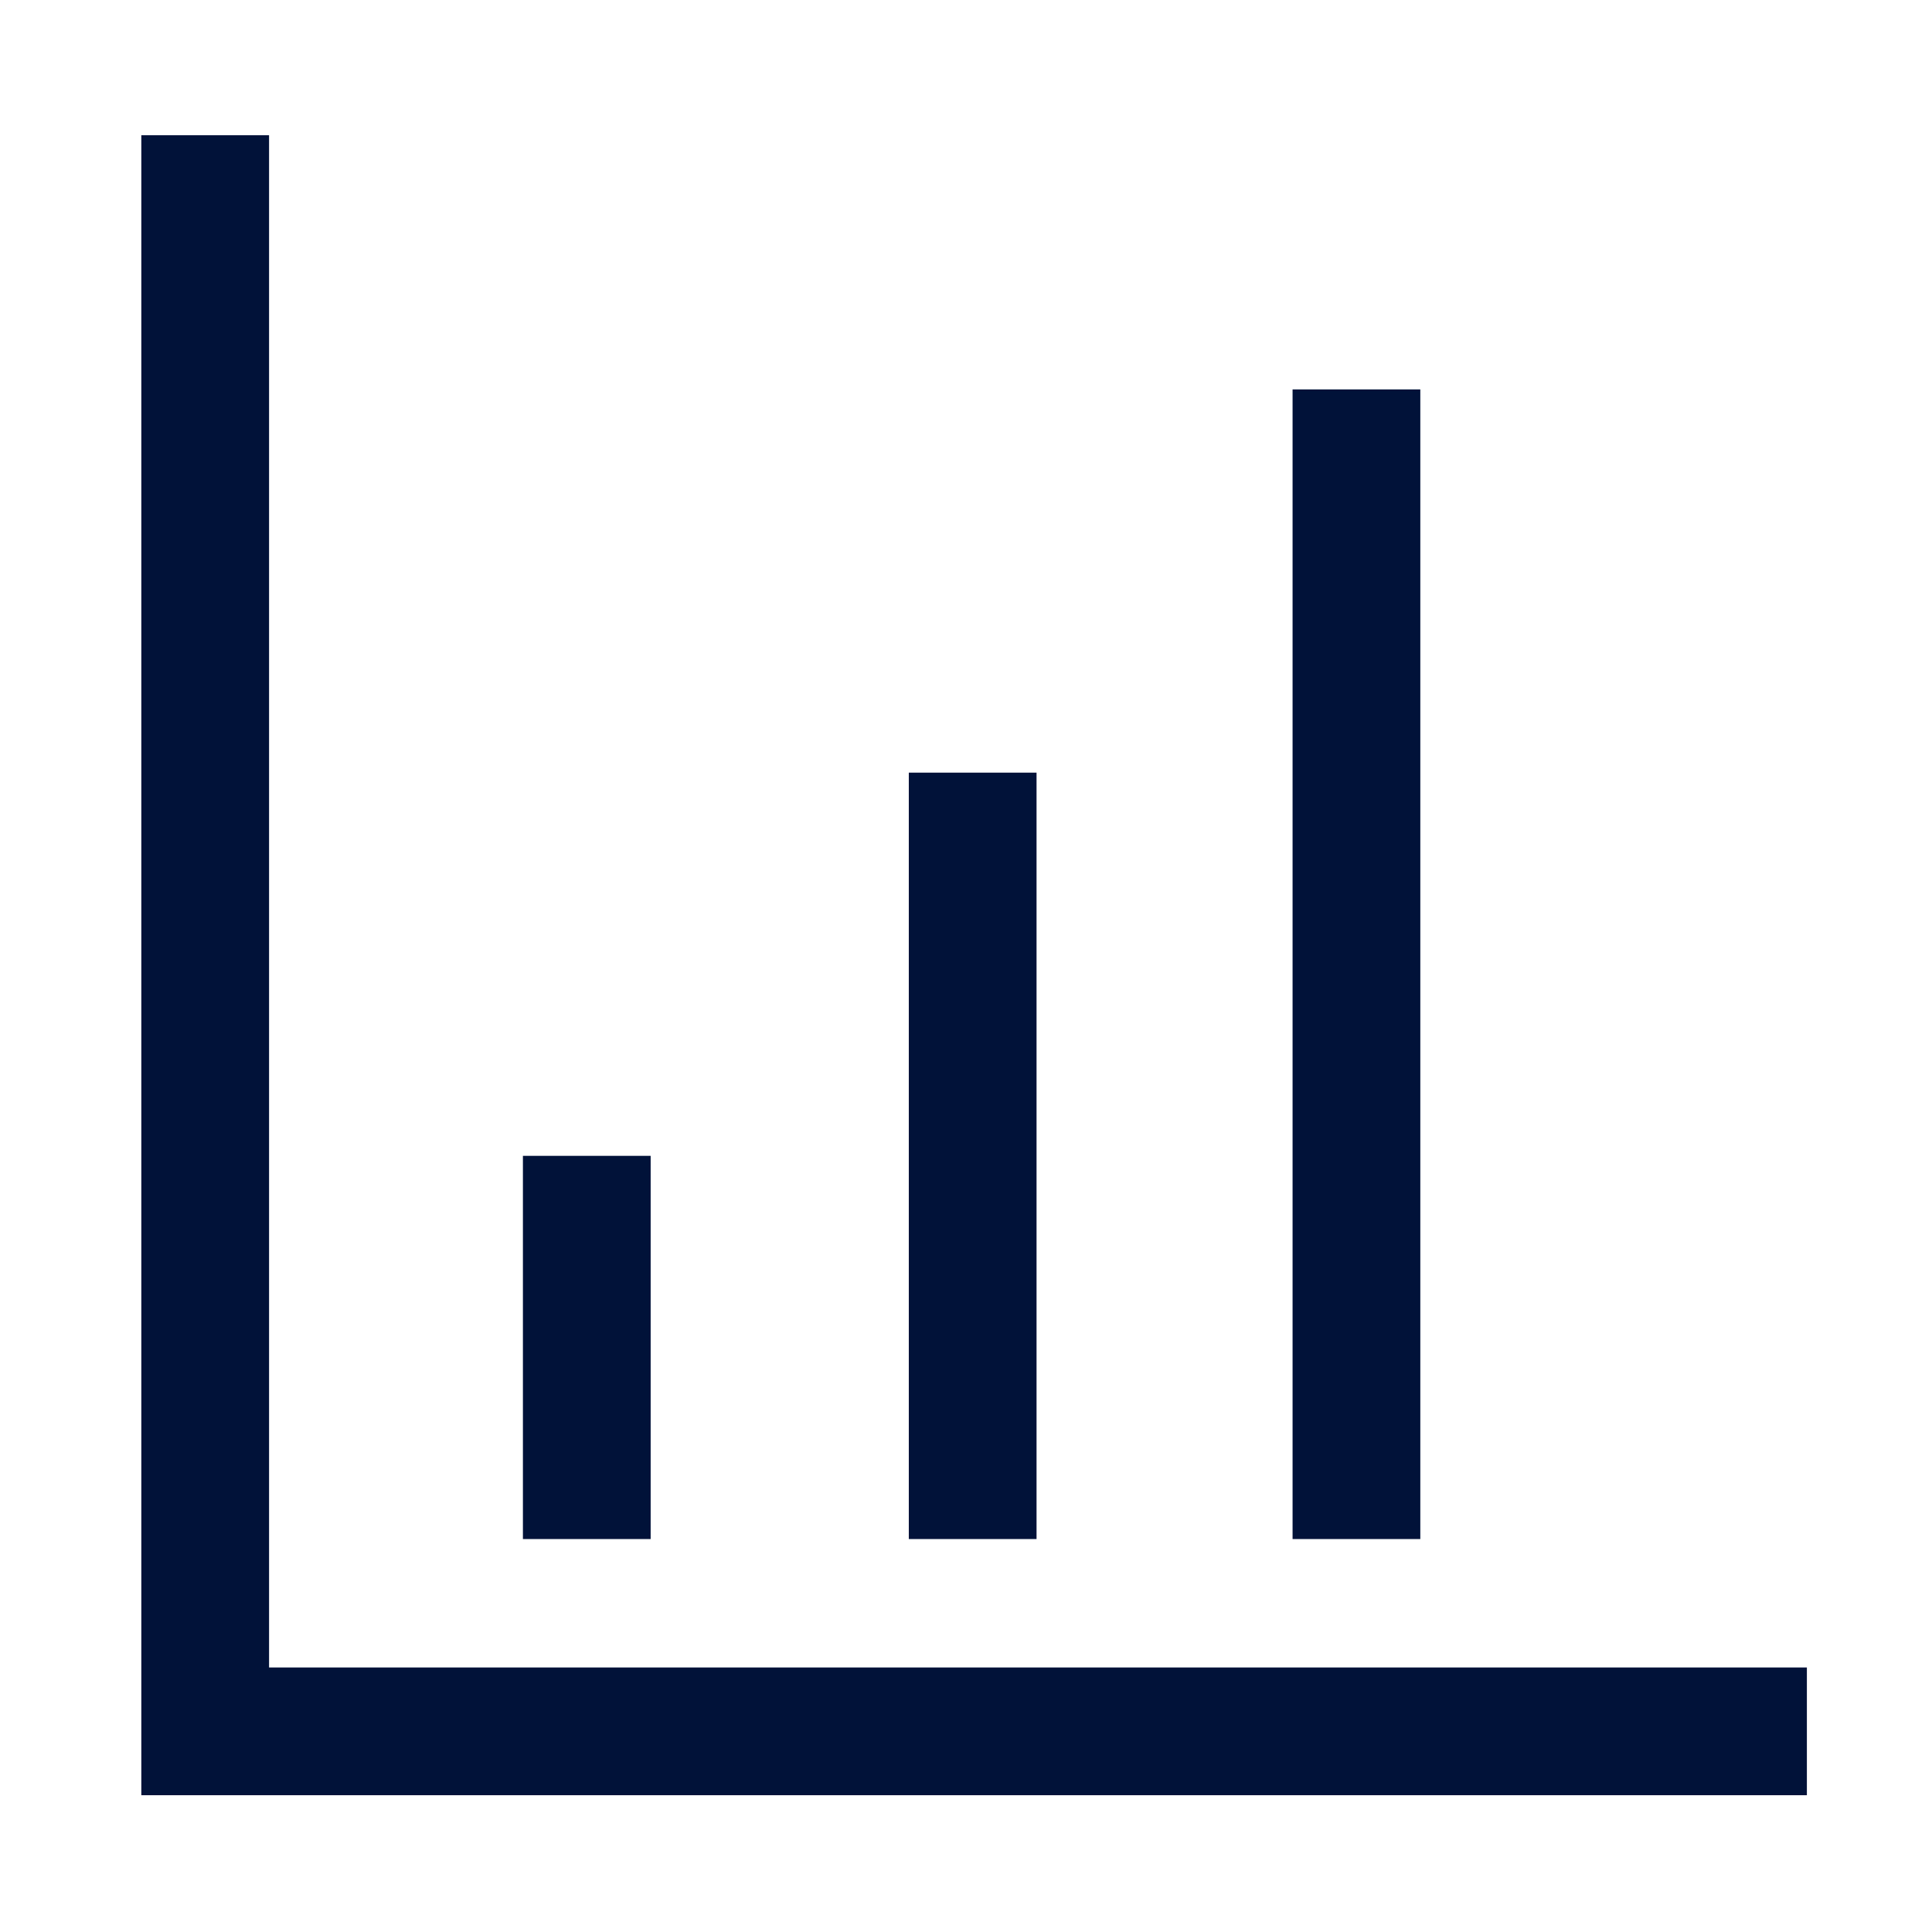
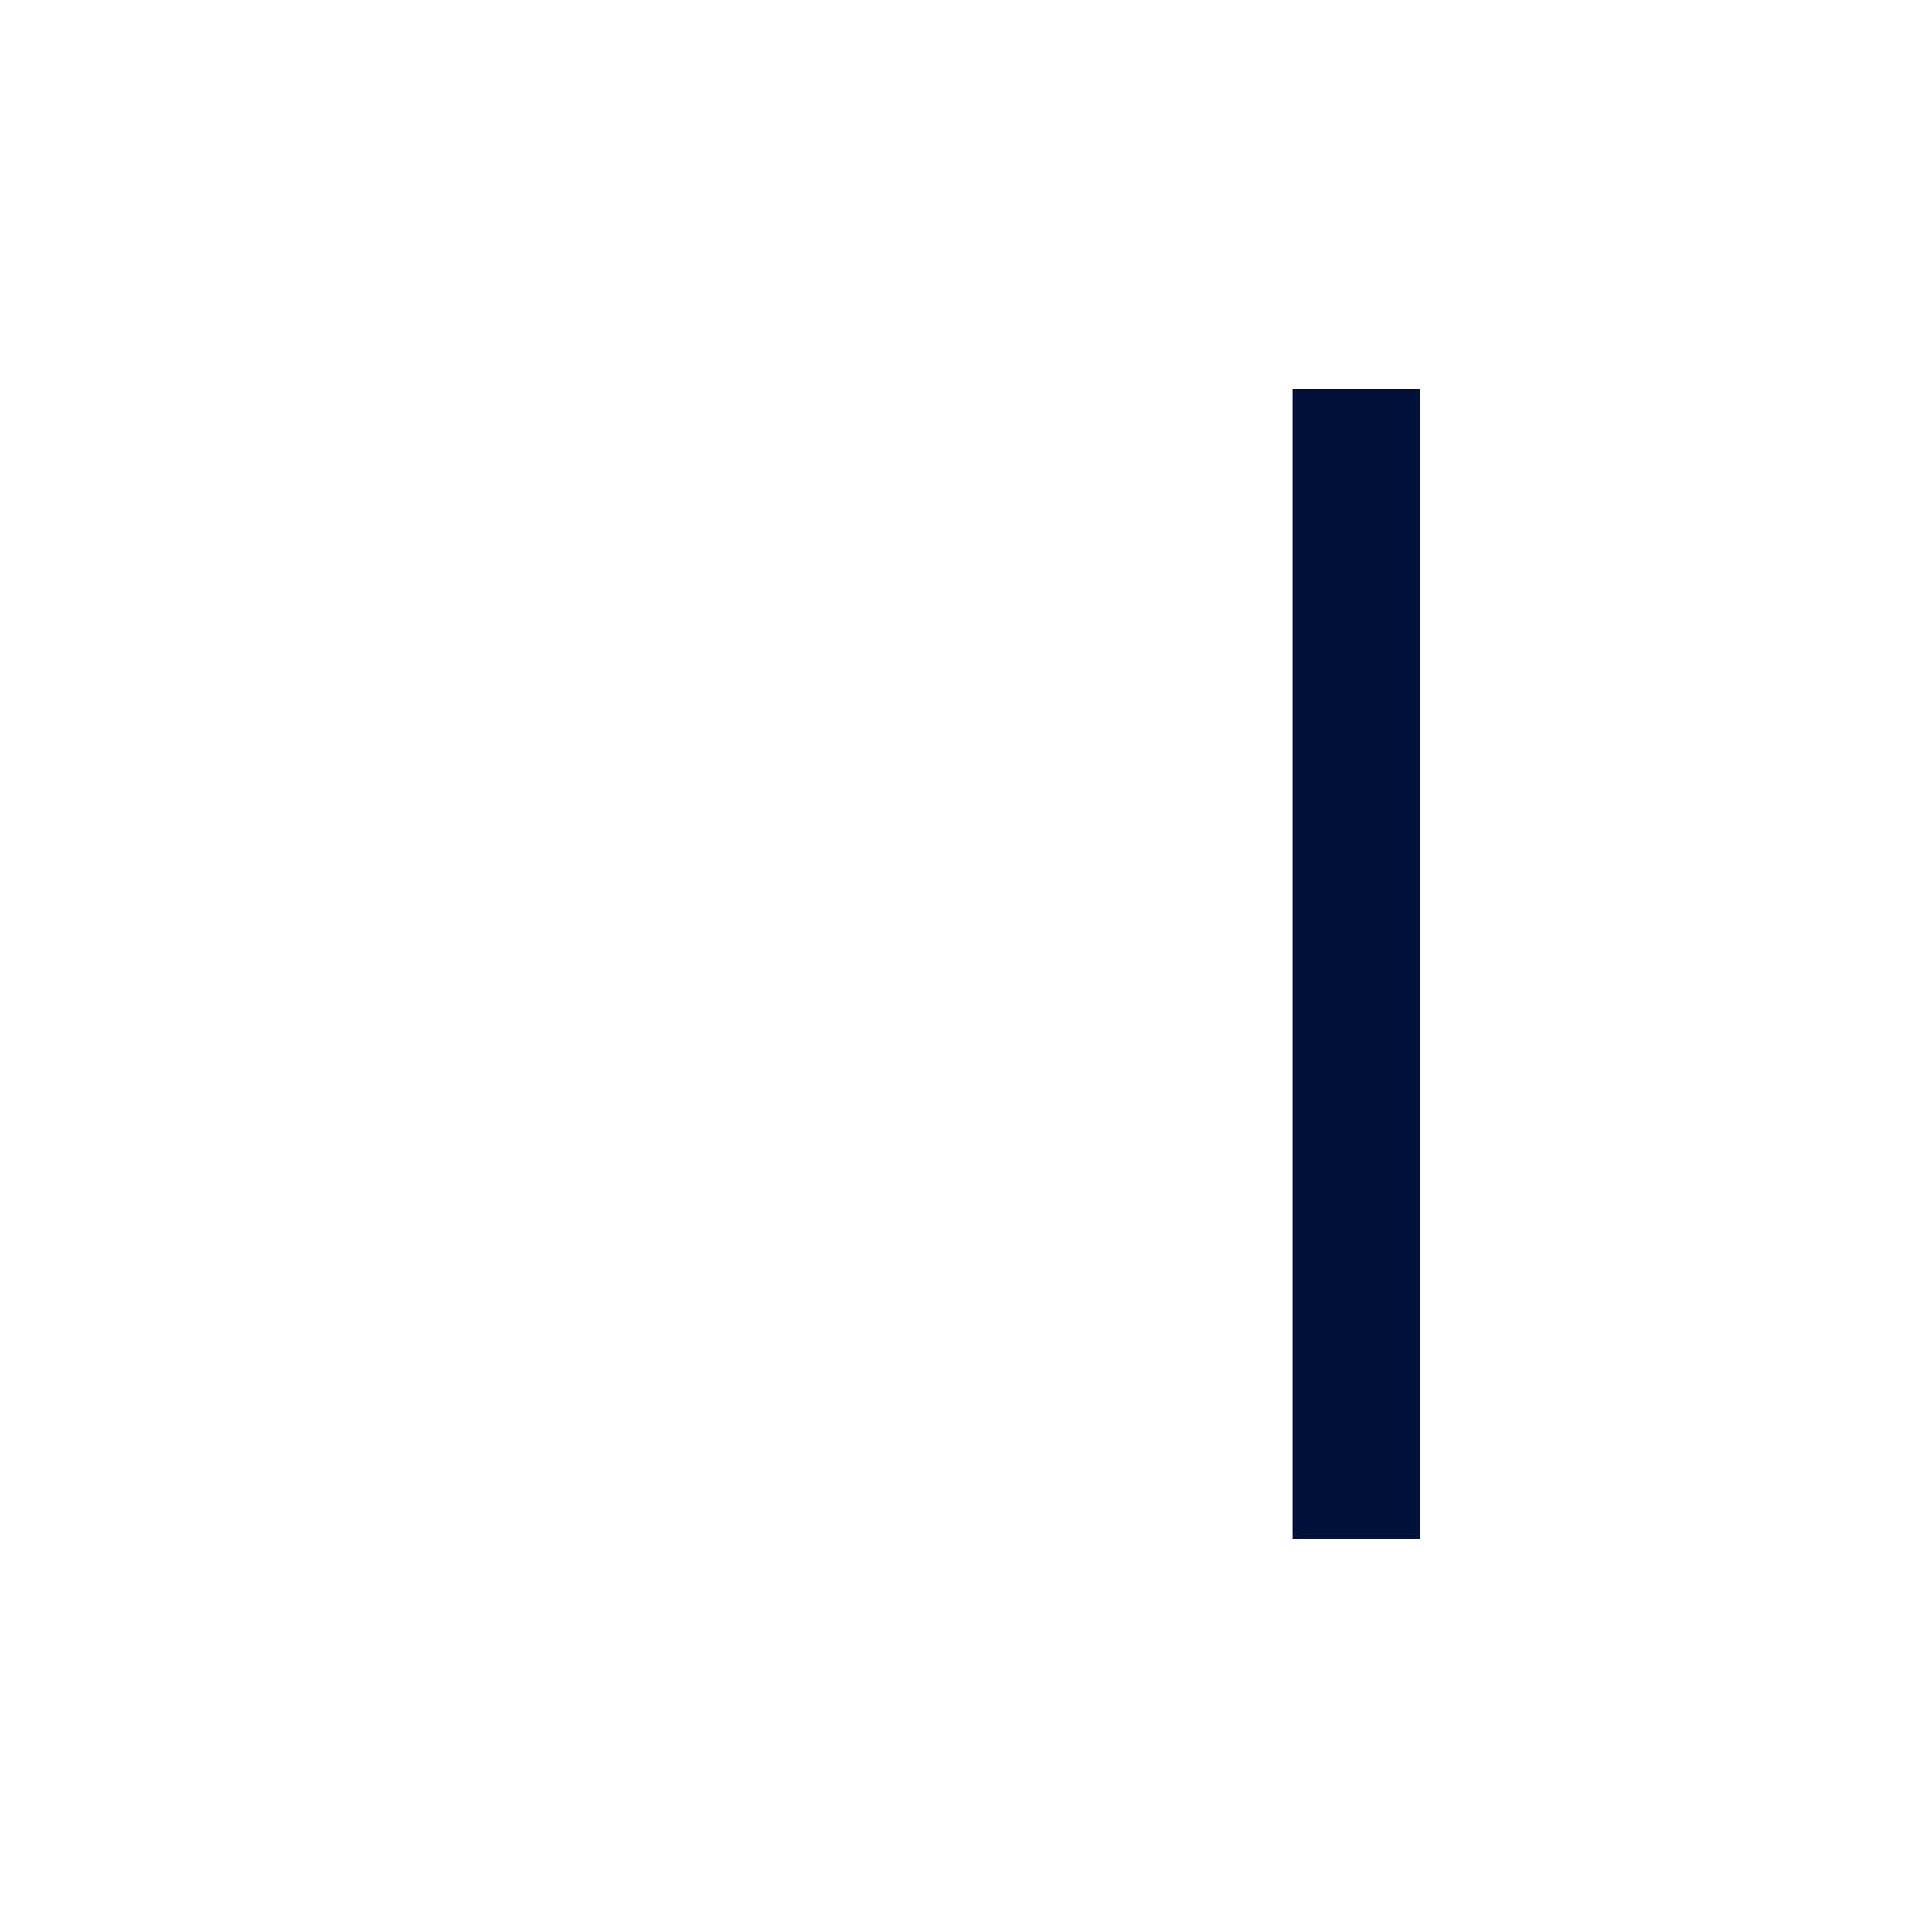
<svg xmlns="http://www.w3.org/2000/svg" width="121" height="121" viewBox="0 0 121 121" fill="none">
-   <path d="M12.851 8.47V108.433H113.164" stroke="#011239" stroke-width="8" />
-   <path d="M36.75 96.39L36.75 72.39" stroke="#011239" stroke-width="8" />
-   <path d="M60.918 96.39L60.918 48.39" stroke="#011239" stroke-width="8" />
  <path d="M84.953 96.39L84.953 24.39" stroke="#011239" stroke-width="8" />
</svg>